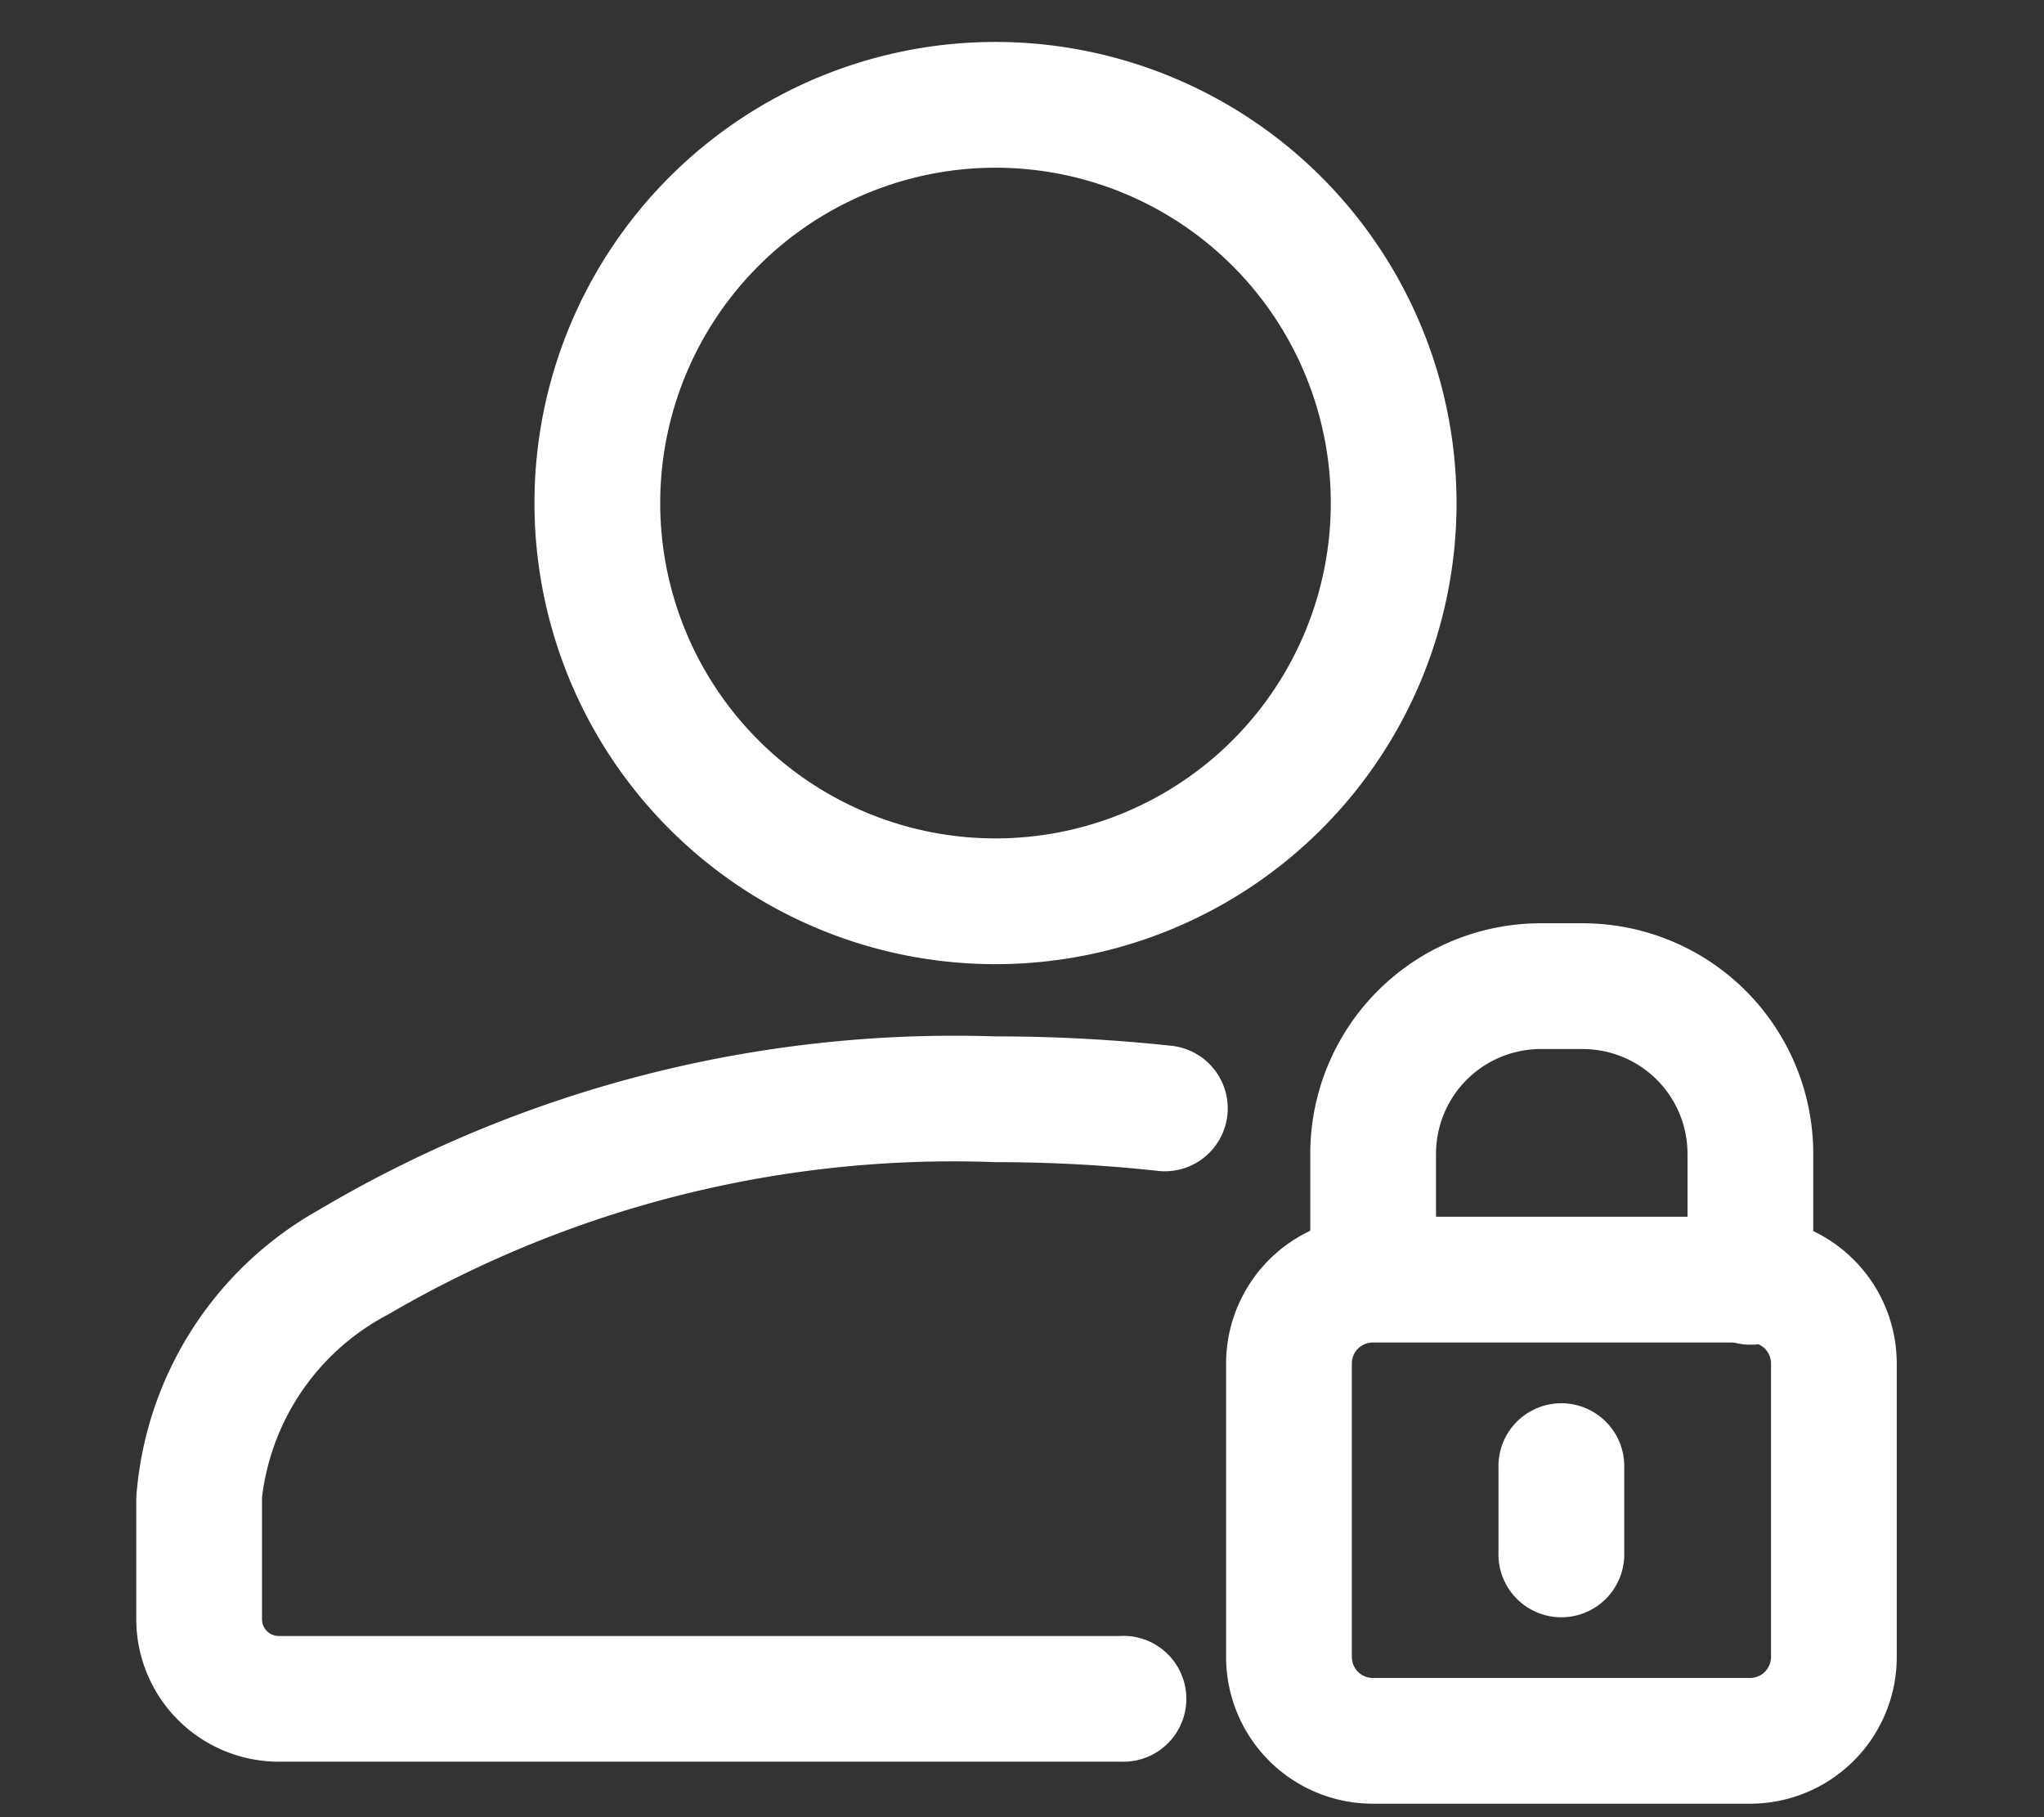
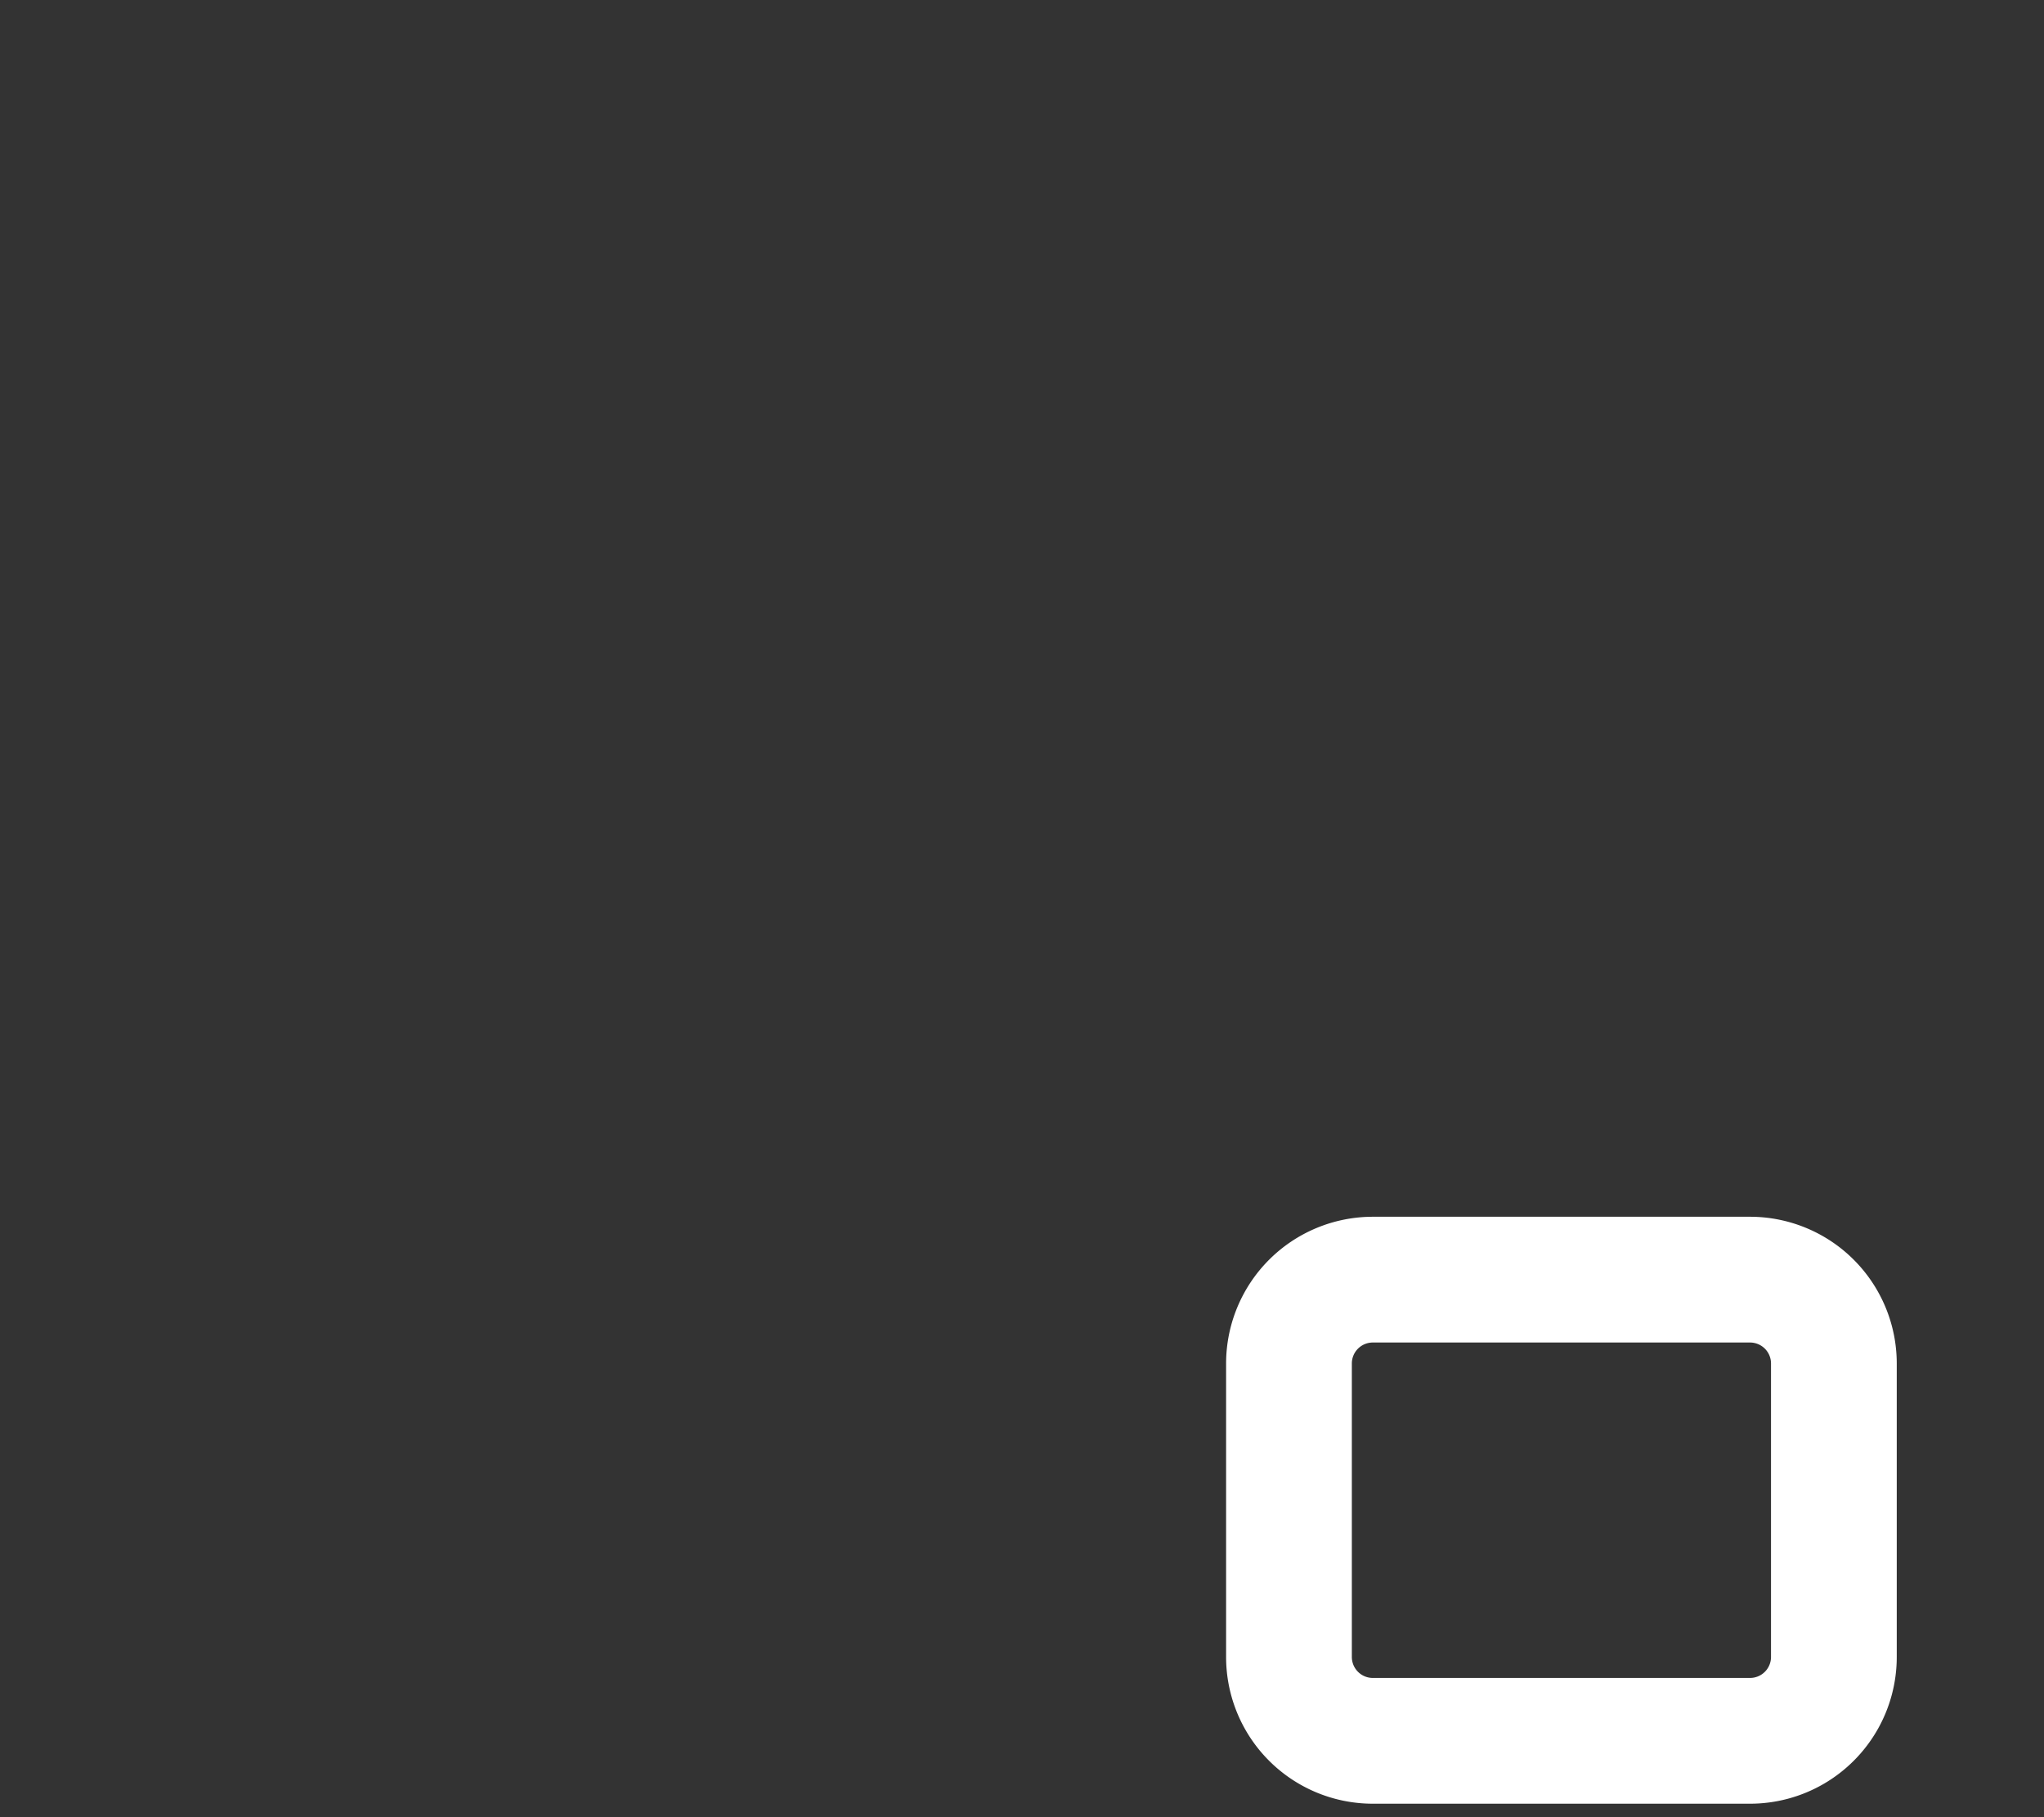
<svg xmlns="http://www.w3.org/2000/svg" width="27" height="24" viewBox="0 0 27 24">
  <rect x="0" y="0" width="27" height="24" fill="#333333" stroke="none" />
  <g id="Icona-area-riservata-27x24px" transform="translate(1.8 0.554)">
-     <path id="Tracciato_504" data-name="Tracciato 504" d="M14.761,21.274H3.632a.221.221,0,0,1-.221-.221V19.446a3.144,3.144,0,0,1,1.669-2.42,14.791,14.791,0,0,1,8.021-2.01,19.778,19.778,0,0,1,2.126.113.831.831,0,1,0,.177-1.652,21.618,21.618,0,0,0-2.3-.122,16.479,16.479,0,0,0-8.957,2.3A4.741,4.741,0,0,0,1.75,19.446v1.606a1.883,1.883,0,0,0,1.882,1.882H14.761a.831.831,0,1,0,0-1.661Z" transform="translate(-1.75 -0.221)" fill="#fff" fill-rule="evenodd" />
-     <path id="Tracciato_505" data-name="Tracciato 505" d="M12.59,1.494a6.09,6.09,0,1,0,6.09,6.09,6.093,6.093,0,0,0-6.09-6.09Zm0,1.661A4.429,4.429,0,1,1,8.161,7.584,4.431,4.431,0,0,1,12.59,3.155Z" transform="translate(-1.24 -1.494)" fill="#fff" fill-rule="evenodd" />
    <path id="Tracciato_506" data-name="Tracciato 506" d="M23.609,21.32V17.444a1.939,1.939,0,0,0-1.938-1.938H16.688a1.939,1.939,0,0,0-1.938,1.938V21.32a1.938,1.938,0,0,0,1.938,1.938h4.983A1.938,1.938,0,0,0,23.609,21.32Zm-1.661-3.876V21.32a.277.277,0,0,1-.277.277H16.688a.277.277,0,0,1-.277-.277V17.444a.277.277,0,0,1,.277-.277h4.983A.277.277,0,0,1,21.948,17.444Z" transform="translate(-0.354 0.01)" fill="#fff" fill-rule="evenodd" />
-     <path id="Tracciato_507" data-name="Tracciato 507" d="M18.8,13.667h.554a1.384,1.384,0,0,1,1.384,1.384v1.661a.831.831,0,1,0,1.661,0V15.051a3.045,3.045,0,0,0-3.045-3.045l-.061,0-.059,0H18.8a3.045,3.045,0,0,0-3.045,3.045v1.661a.831.831,0,0,0,1.661,0V15.051A1.384,1.384,0,0,1,18.8,13.667Z" transform="translate(-0.247 -0.366)" fill="#fff" fill-rule="evenodd" />
-     <path id="Tracciato_508" data-name="Tracciato 508" d="M18,18.587v1.107a.831.831,0,1,0,1.661,0V18.587a.831.831,0,1,0-1.661,0Z" transform="translate(-0.006 0.252)" fill="#fff" fill-rule="evenodd" />
-     <rect id="Rettangolo_1631" data-name="Rettangolo 1631" width="27" height="24" transform="translate(-1.8 -0.554)" fill="none" />
  </g>
</svg>